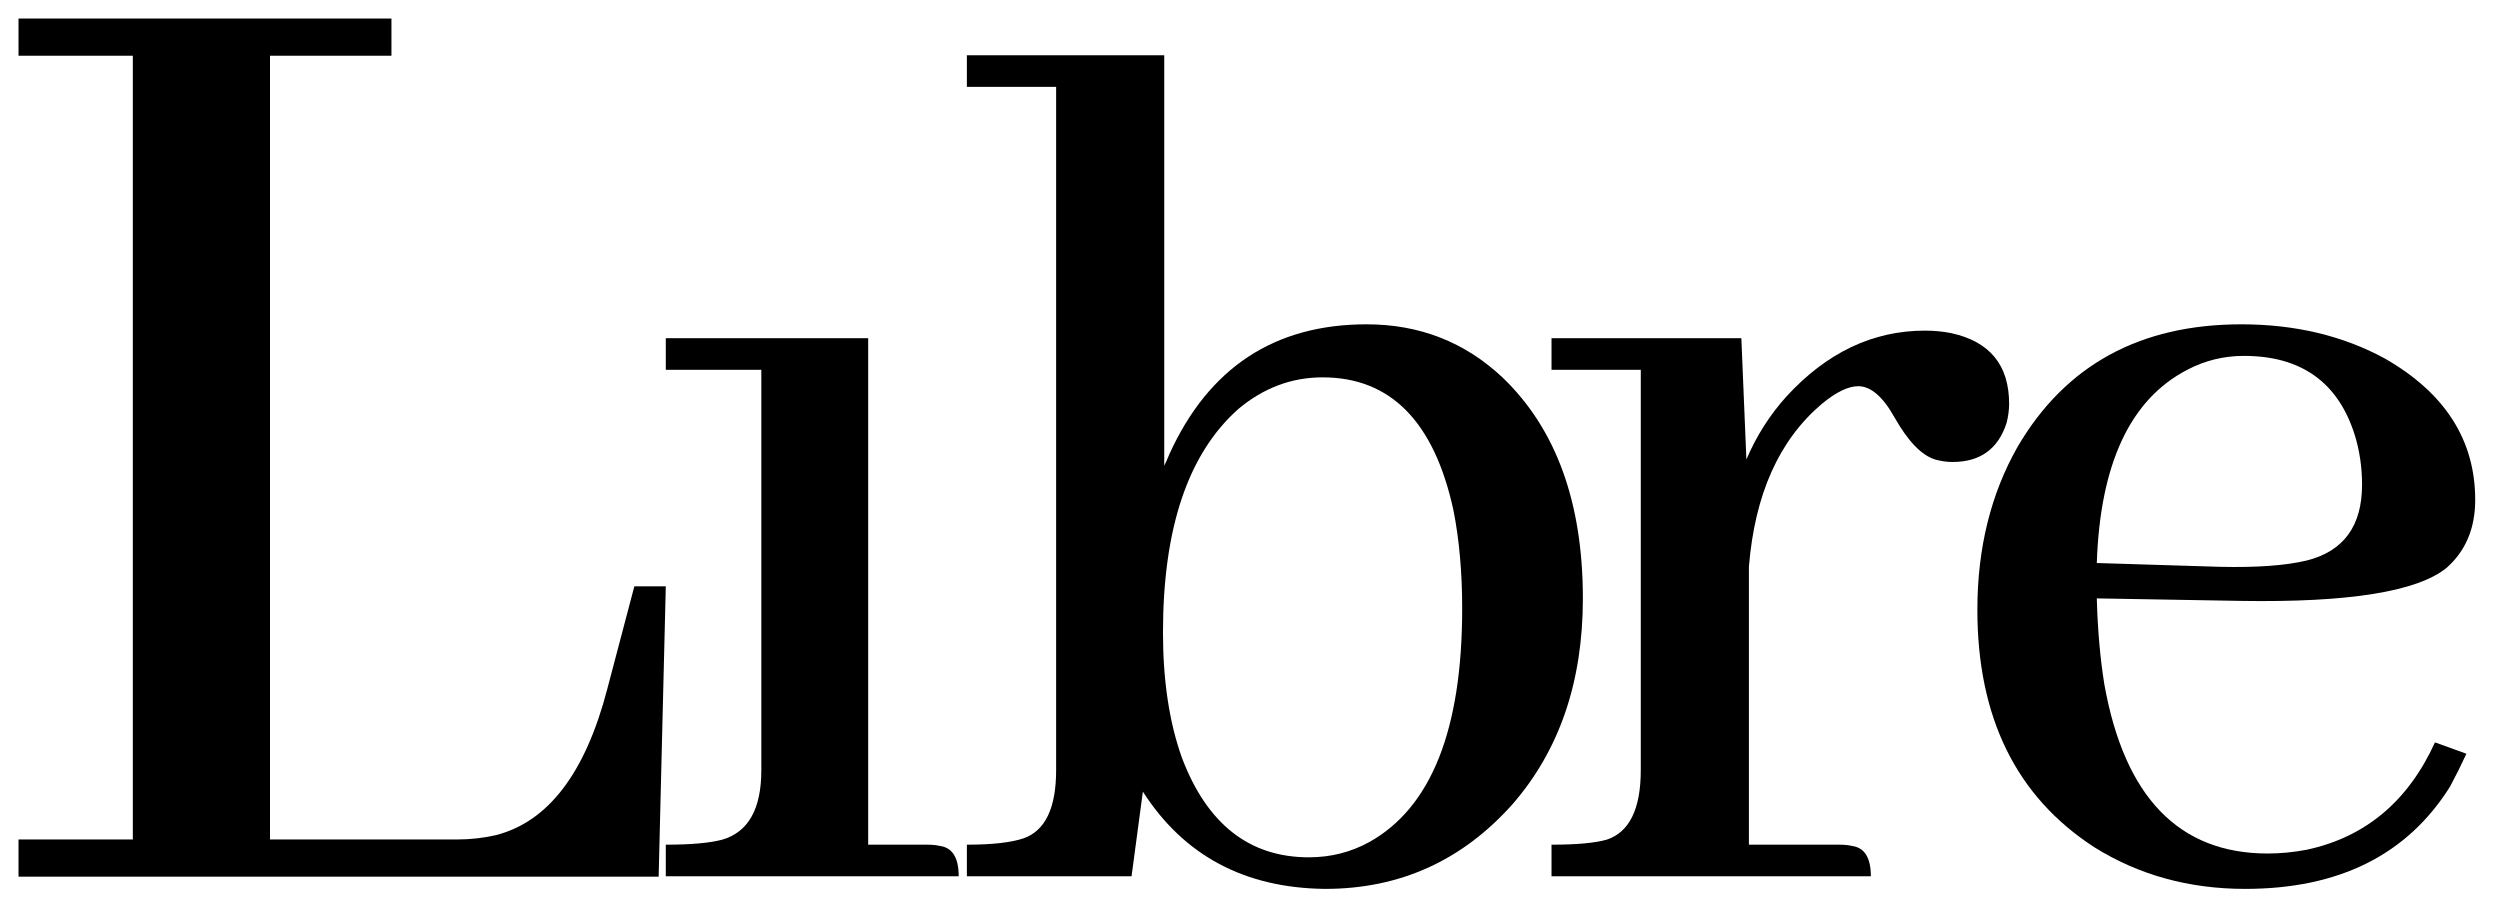
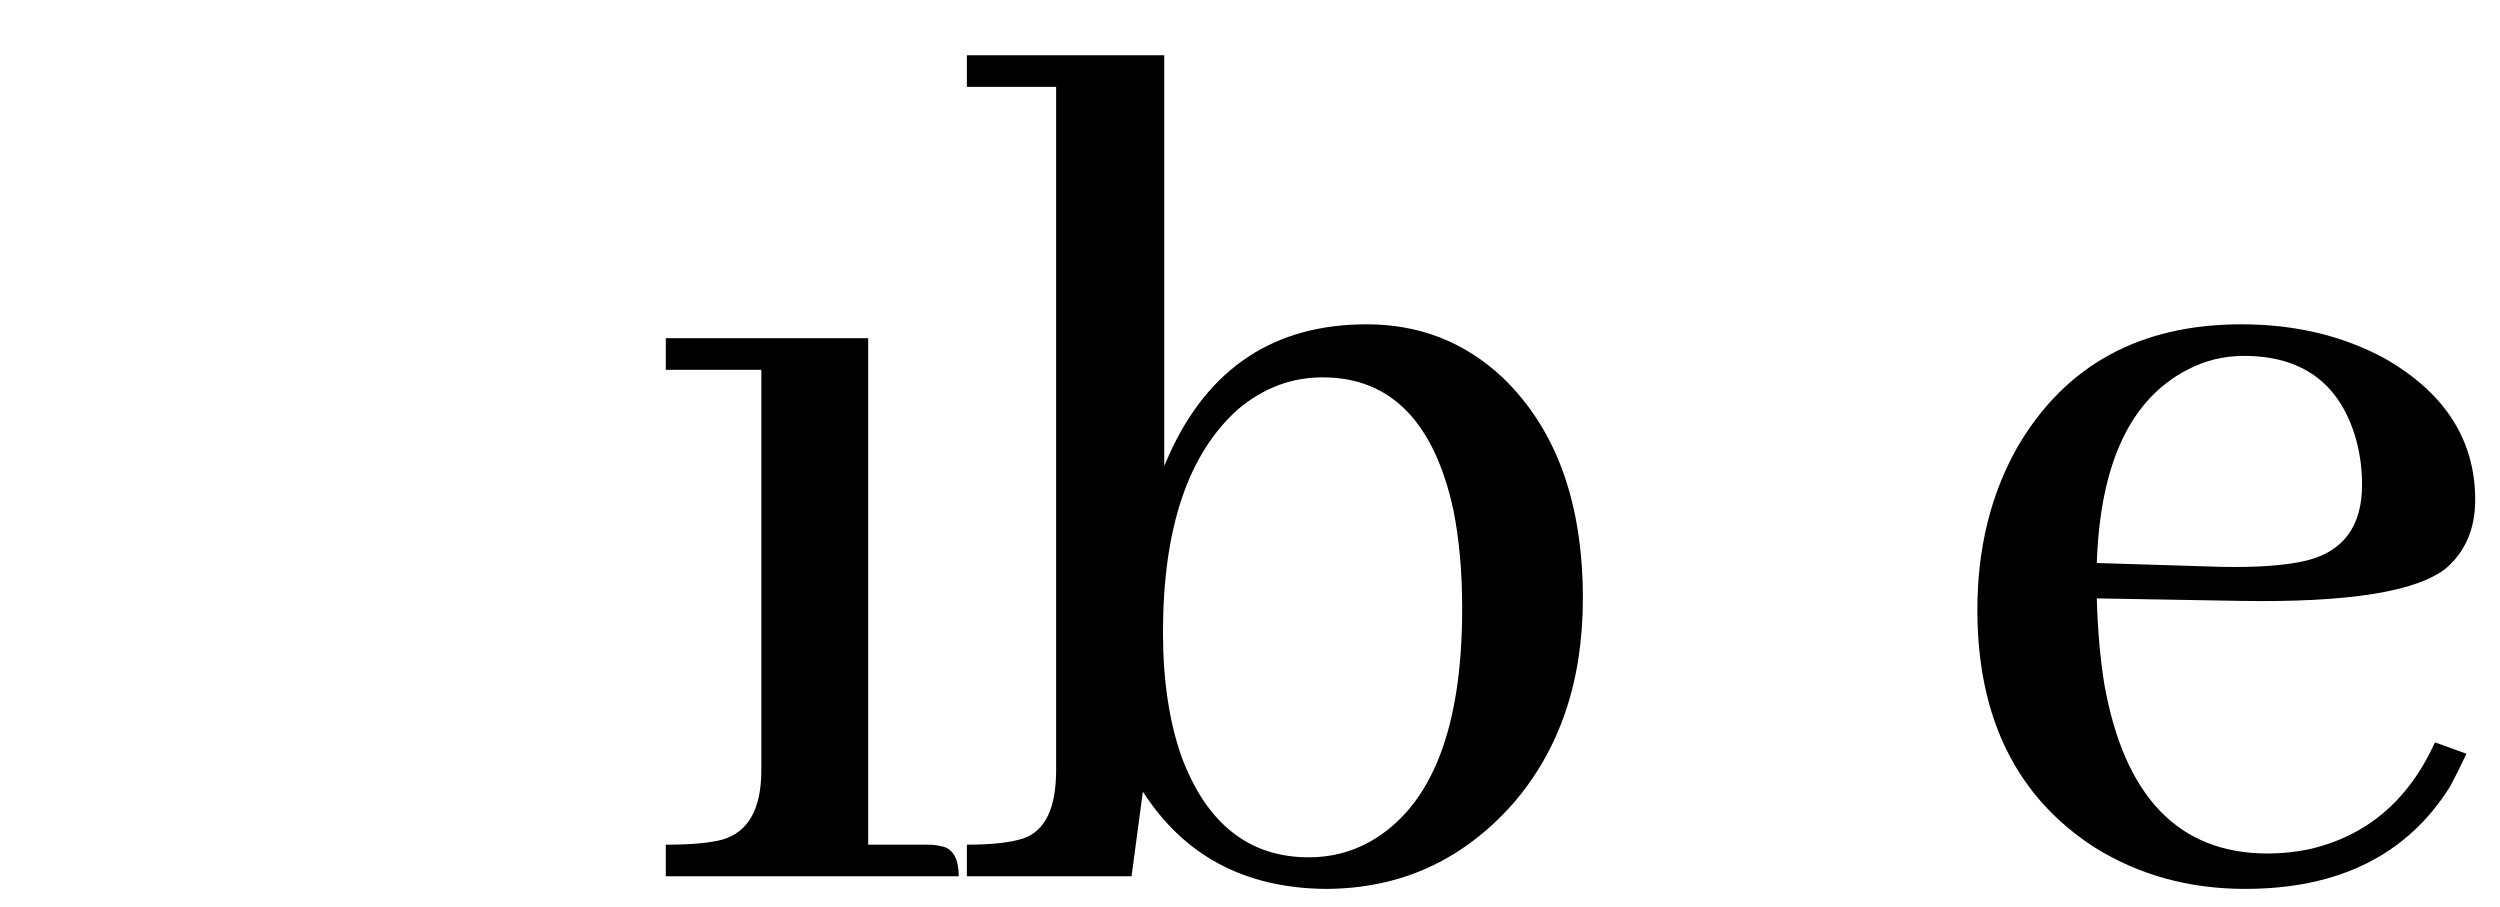
<svg xmlns="http://www.w3.org/2000/svg" width="135" height="49" viewBox="0 0 135 49" fill="none">
  <g clip-path="url(#clip0_0_3)">
-     <path d="M35.567 47.339H1V45.331H7.173V3.008H1V1H21.138V3.008H14.58V45.331H24.688C25.408 45.331 26.102 45.253 26.771 45.099C29.6 44.378 31.606 41.752 32.789 37.221L34.255 31.661H35.953L35.567 47.339Z" fill="black" />
    <path d="M50.073 45.613C50.344 45.613 50.571 45.636 50.752 45.681C51.431 45.772 51.77 46.318 51.77 47.318H35.953V45.613C37.31 45.613 38.329 45.522 39.007 45.34C40.41 44.931 41.112 43.68 41.112 41.589V19.968H35.953V18.263H46.882V45.613H50.073Z" fill="black" />
    <path d="M71.558 48C67.213 47.955 63.932 46.204 61.715 42.748L61.104 47.318H52.211V45.613C53.568 45.613 54.587 45.499 55.266 45.272C56.442 44.863 57.031 43.635 57.031 41.589V4.69H52.211V2.985H62.869V25.152C62.959 24.97 63.05 24.765 63.14 24.538C65.267 19.854 68.82 17.513 73.799 17.513C76.65 17.513 79.094 18.468 81.13 20.377C84.027 23.151 85.475 27.13 85.475 32.313C85.475 36.815 84.208 40.52 81.673 43.43C78.958 46.477 75.586 48 71.558 48ZM71.422 20.377C69.748 20.377 68.232 20.946 66.874 22.082C64.159 24.492 62.801 28.516 62.801 34.154C62.801 36.746 63.14 38.997 63.819 40.907C65.177 44.499 67.463 46.295 70.676 46.295C71.853 46.295 72.939 46.022 73.934 45.476C77.283 43.612 78.958 39.406 78.958 32.859C78.958 30.904 78.799 29.13 78.483 27.539C77.442 22.765 75.088 20.377 71.422 20.377Z" fill="black" />
-     <path d="M99.328 45.613C99.6 45.613 99.826 45.636 100.007 45.681C100.686 45.772 101.026 46.318 101.026 47.318H83.782V45.613C85.14 45.613 86.136 45.522 86.769 45.34C87.991 44.931 88.602 43.68 88.602 41.589V19.968H83.782V18.263H94.033L94.305 24.811C94.848 23.537 95.572 22.401 96.477 21.4C98.65 19.036 101.139 17.854 103.945 17.854C104.443 17.854 104.918 17.899 105.37 17.99C107.452 18.445 108.493 19.718 108.493 21.81C108.493 22.128 108.448 22.469 108.357 22.833C107.905 24.242 106.932 24.947 105.438 24.947C105.121 24.947 104.805 24.901 104.488 24.811C103.764 24.583 103.04 23.833 102.315 22.56C101.682 21.423 101.026 20.855 100.347 20.855C99.804 20.855 99.147 21.173 98.378 21.81C96.07 23.765 94.757 26.698 94.441 30.608V45.613H99.328Z" fill="black" />
    <path d="M121.17 19.218C120.084 19.218 119.065 19.468 118.115 19.968C115.037 21.559 113.408 25.038 113.227 30.403L119.88 30.608C121.871 30.653 123.433 30.54 124.564 30.267C126.555 29.767 127.551 28.403 127.551 26.175C127.551 25.22 127.415 24.31 127.144 23.447C126.239 20.627 124.247 19.218 121.17 19.218ZM133.186 40.702C132.914 41.293 132.62 41.884 132.303 42.475C129.995 46.158 126.307 48 121.238 48C118.205 48 115.49 47.25 113.091 45.749C108.882 43.021 106.778 38.747 106.778 32.927C106.778 29.608 107.502 26.675 108.95 24.128C111.53 19.718 115.558 17.513 121.034 17.513C123.93 17.513 126.51 18.127 128.773 19.354C132.032 21.218 133.661 23.765 133.661 26.993C133.661 28.539 133.14 29.767 132.1 30.676C130.515 31.949 126.827 32.54 121.034 32.449L113.227 32.313C113.272 33.995 113.408 35.541 113.634 36.951C114.721 43.044 117.662 46.09 122.46 46.09C123.138 46.09 123.84 46.022 124.564 45.886C127.732 45.204 130.04 43.271 131.489 40.088L133.186 40.702Z" fill="black" />
  </g>
  <defs>
    <clipPath id="clip0_0_3">
      <rect width="135" height="49" fill="white" />
    </clipPath>
  </defs>
</svg>